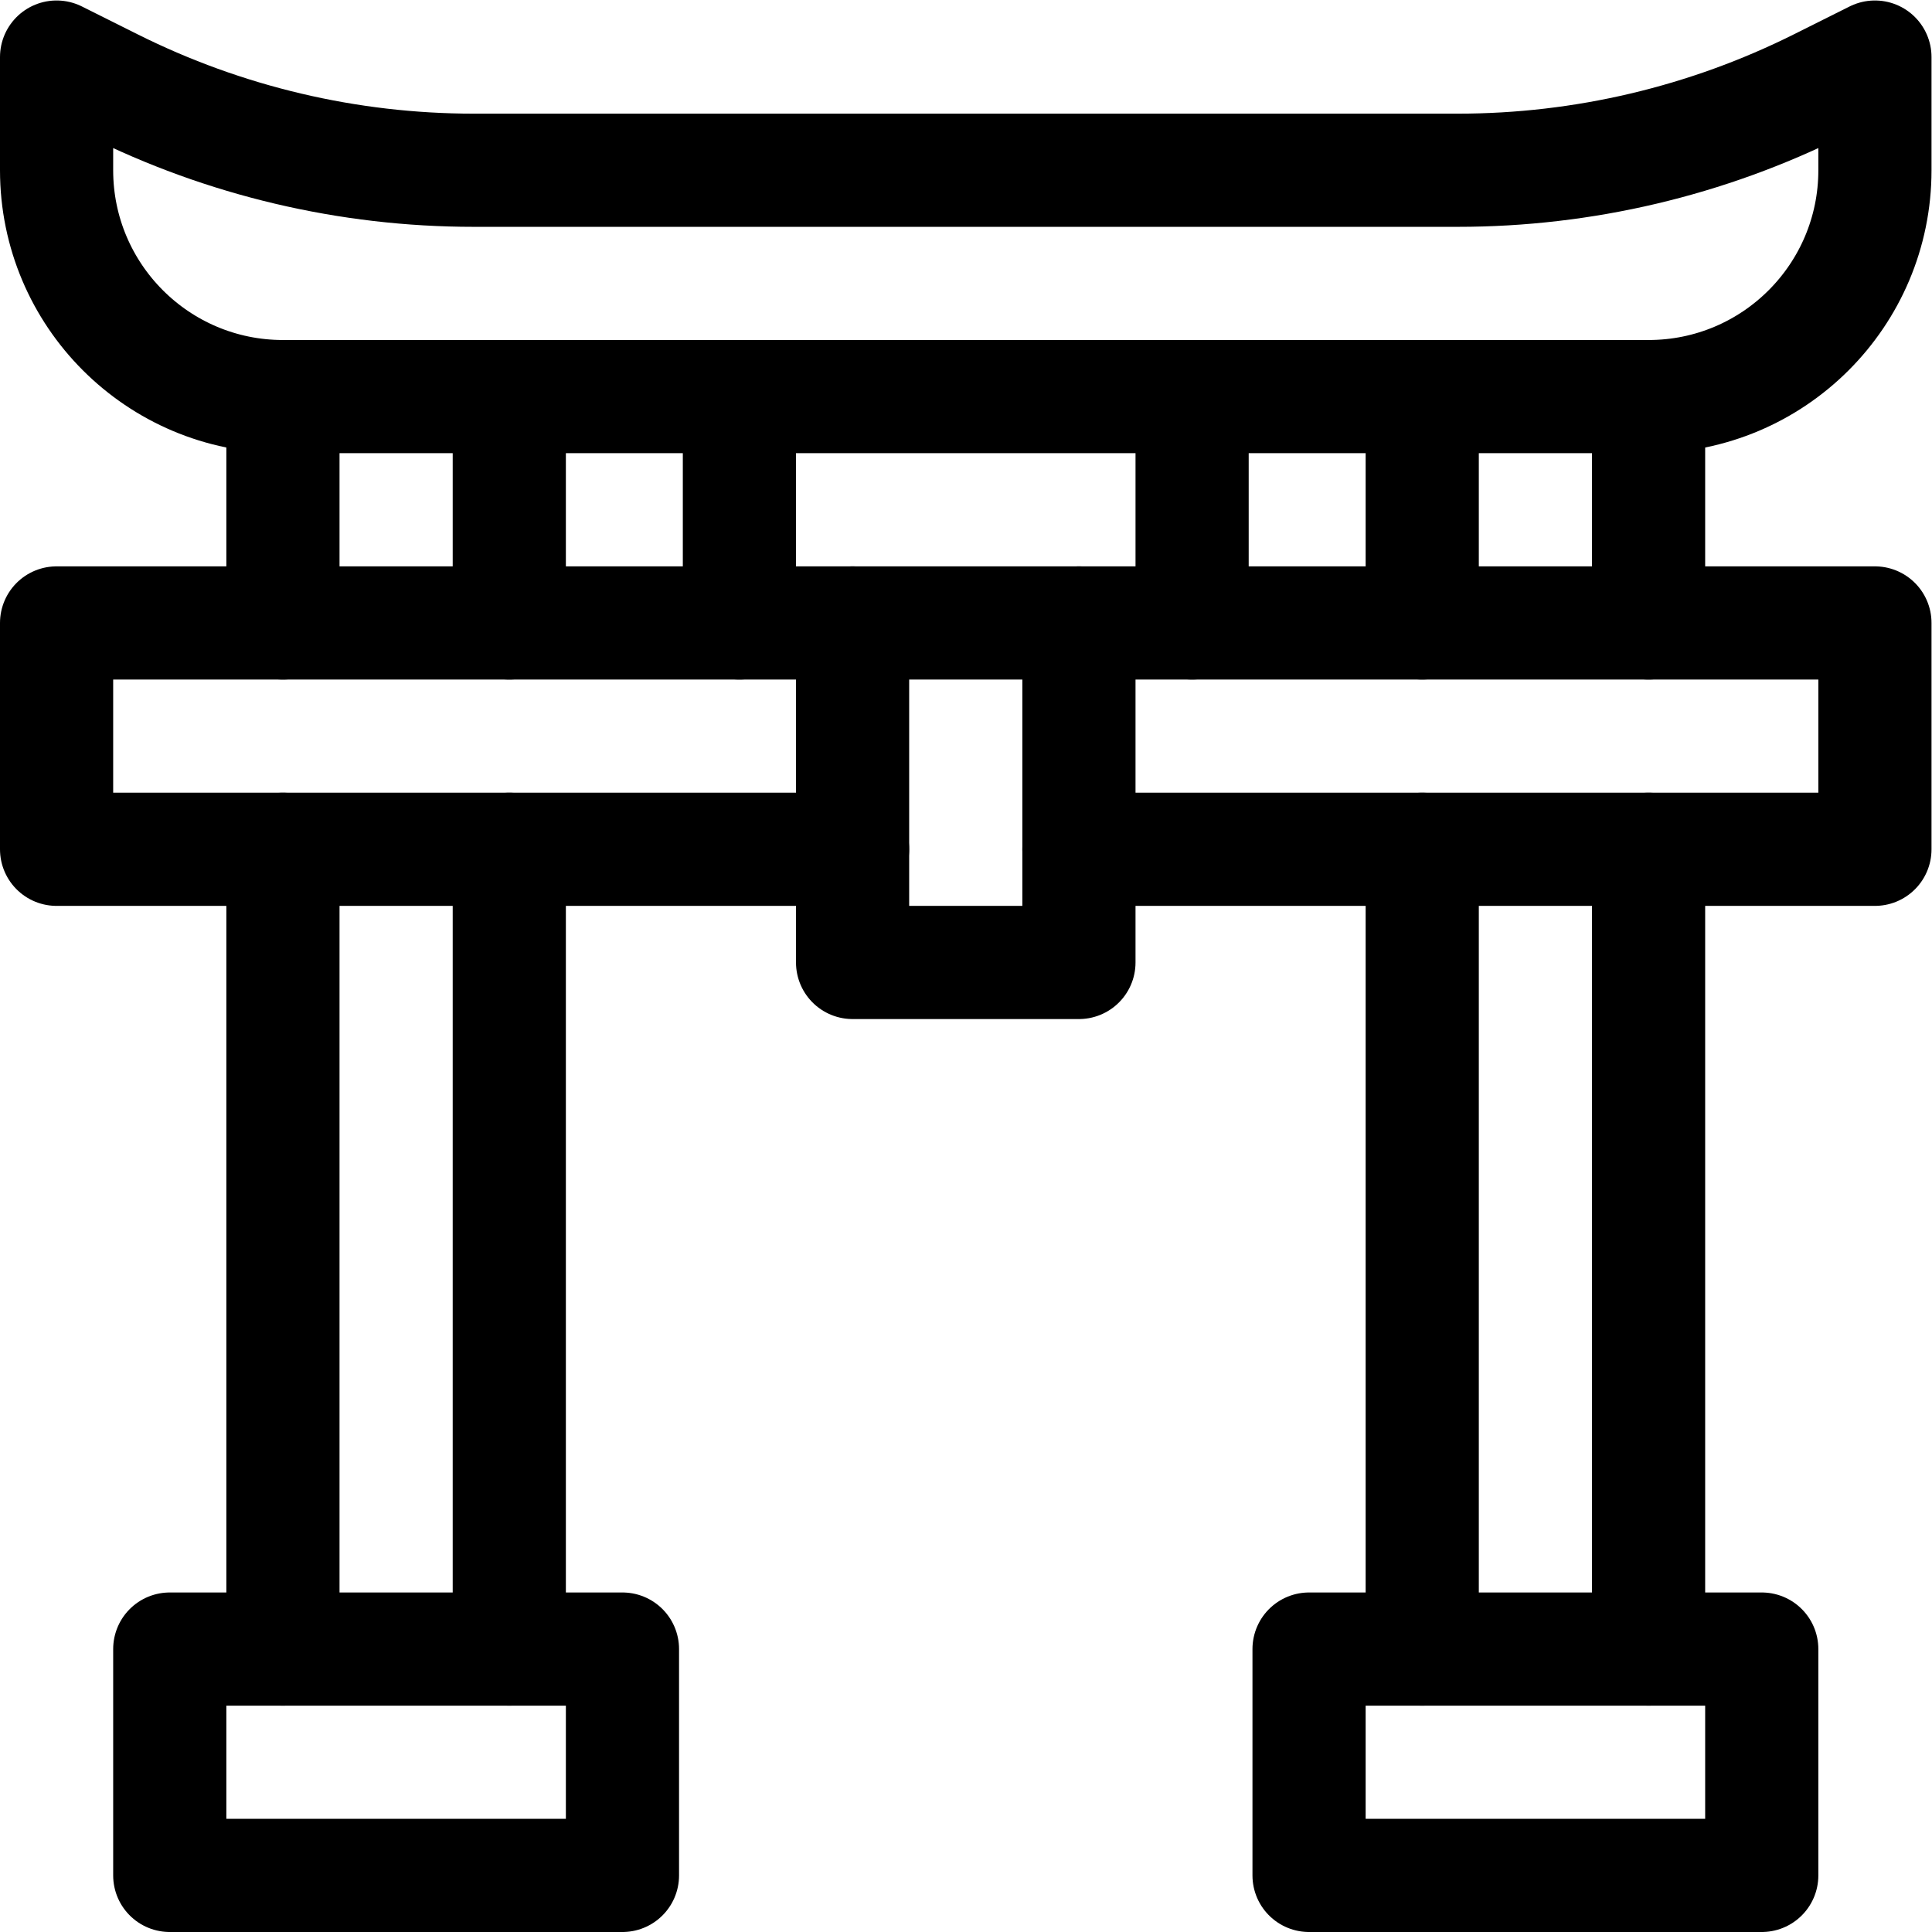
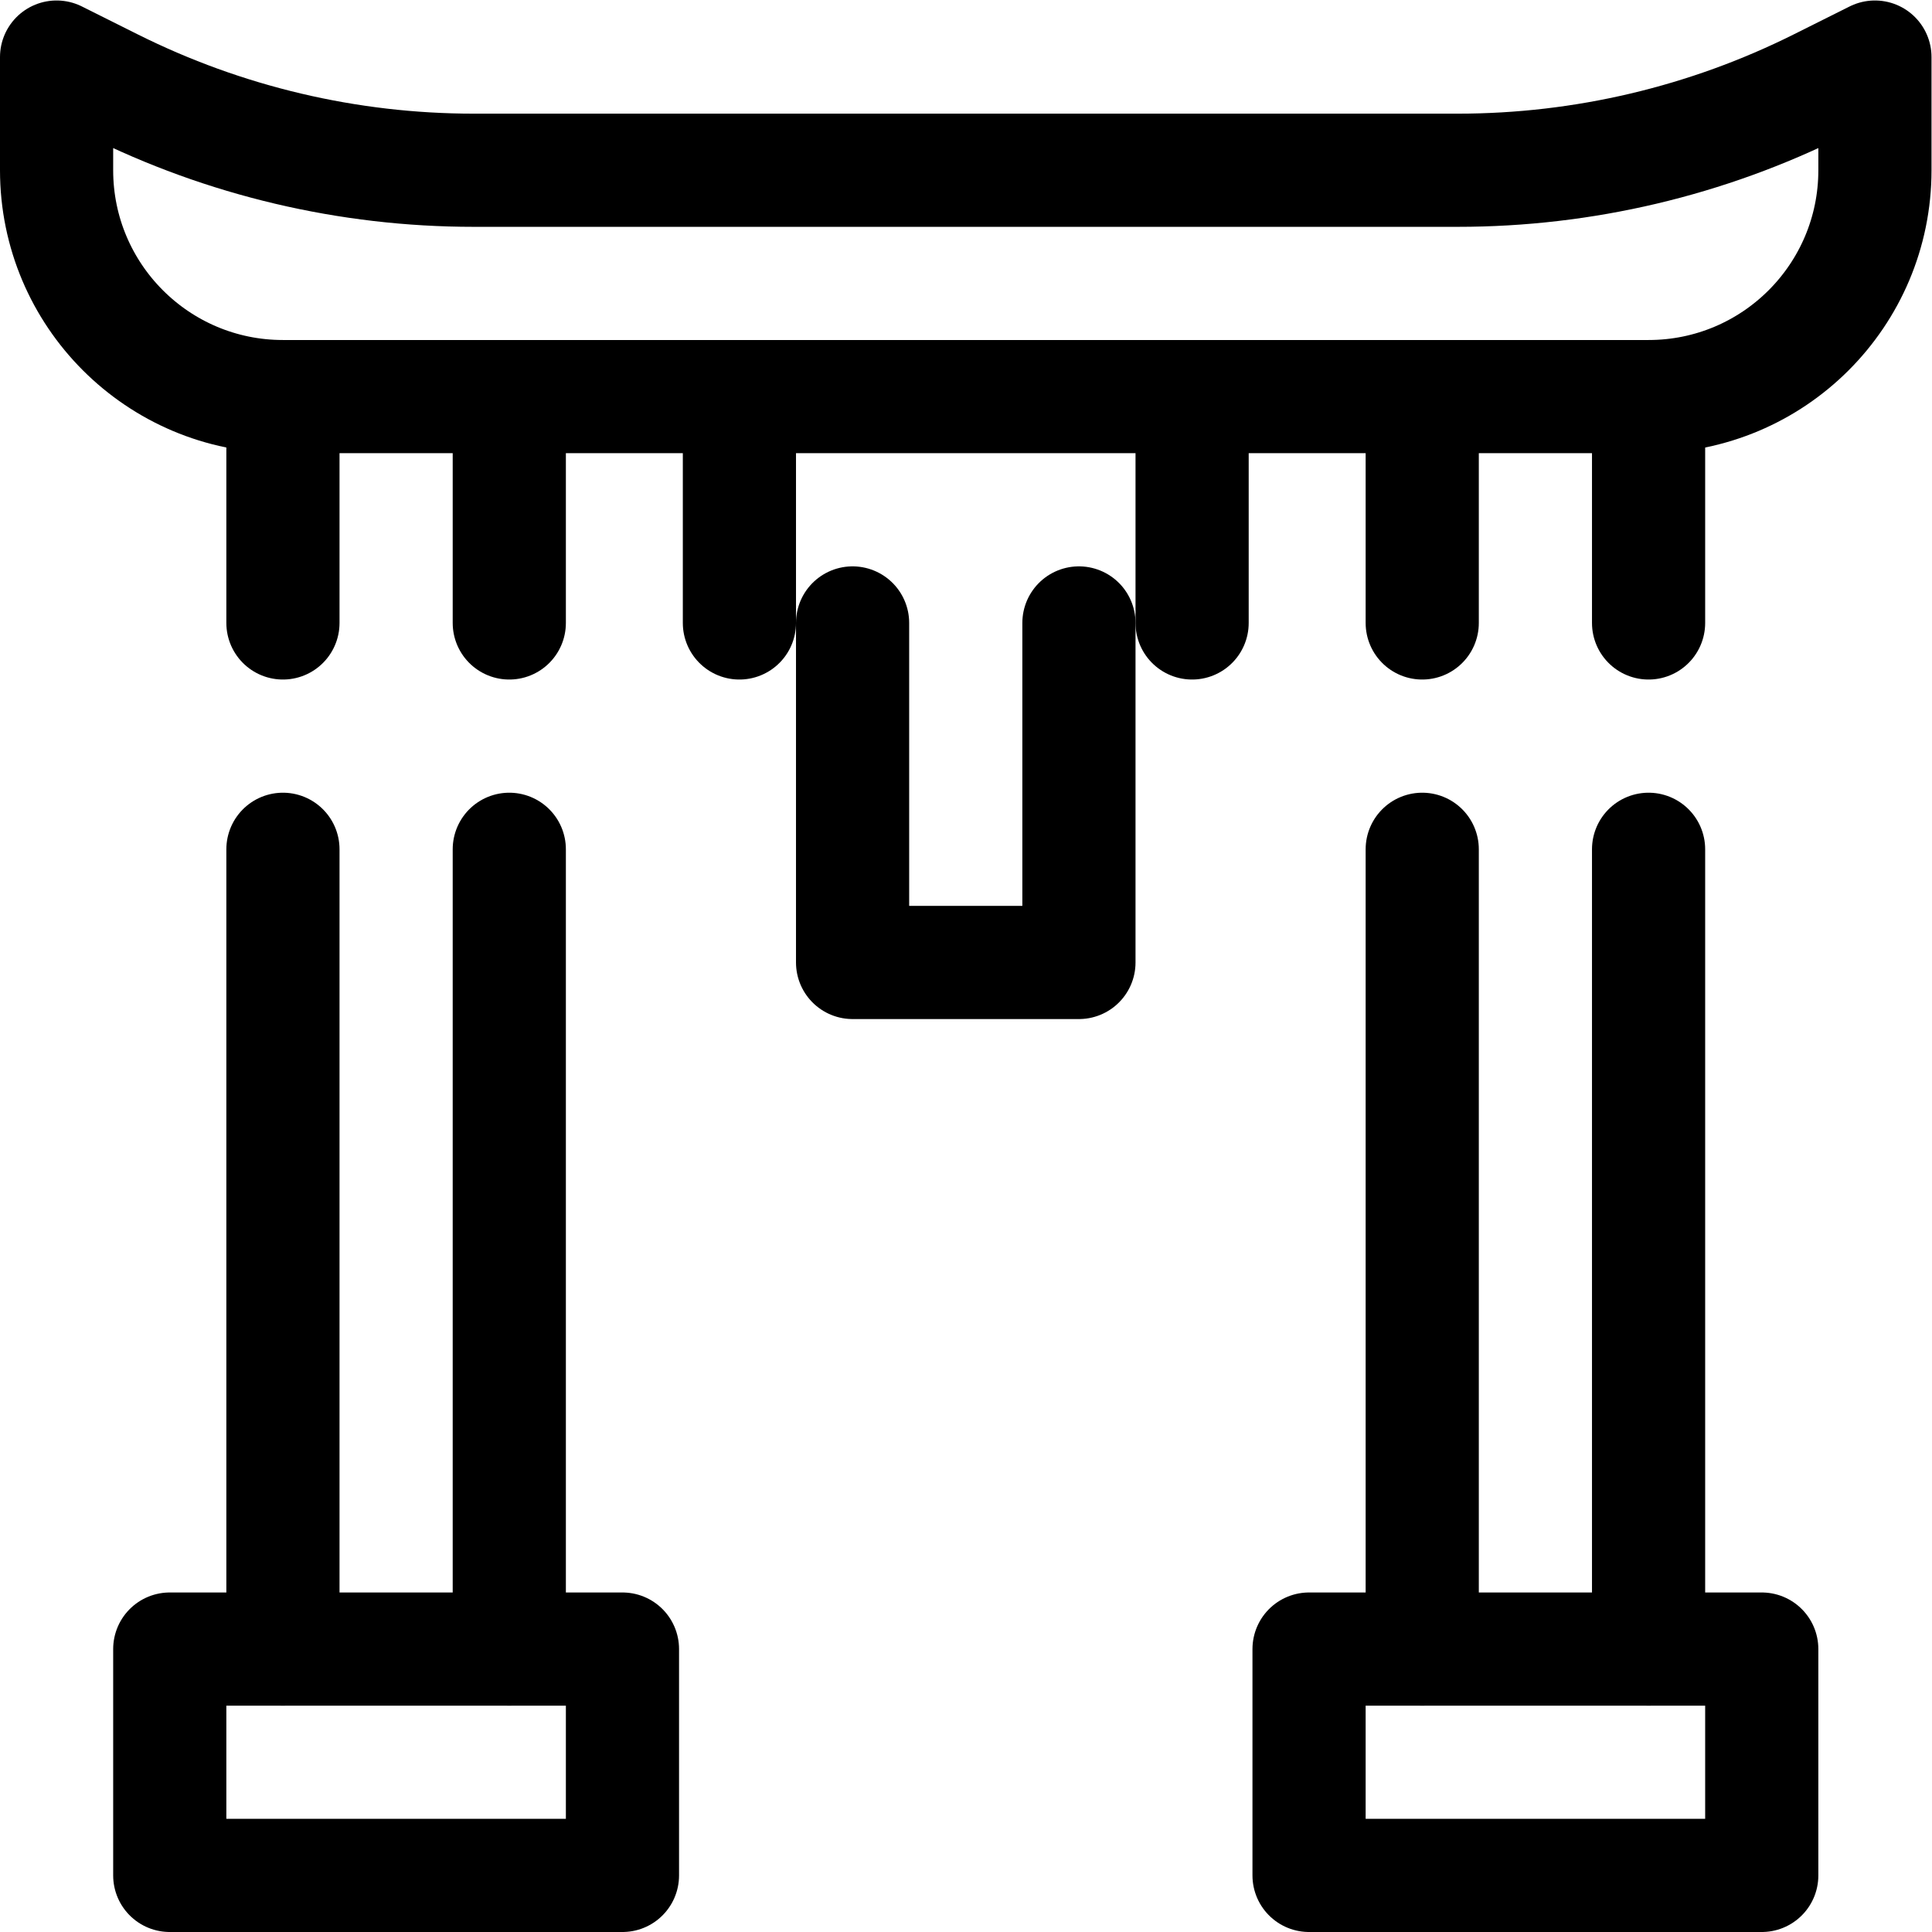
<svg xmlns="http://www.w3.org/2000/svg" viewBox="0 0 682.667 682.667" height="682.667" width="682.667" xml:space="preserve" id="svg1842" version="1.1">
  <defs id="defs1846">
    <clipPath id="clipPath1856" clipPathUnits="userSpaceOnUse">
      <path id="path1854" d="M 0,512 H 512 V 0 H 0 Z" />
    </clipPath>
  </defs>
  <g transform="matrix(1.333,0,0,-1.333,0,682.667)" id="g1848">
    <g id="g1850">
      <g clip-path="url(#clipPath1856)" id="g1852">
        <g transform="translate(437,407)" id="g1858">
          <path id="path1860" style="fill:none;stroke:#000000;stroke-width:30;stroke-linecap:round;stroke-linejoin:round;stroke-miterlimit:10;stroke-dasharray:none;stroke-opacity:1" d="m 0,0 h -362 c -33.137,0 -60,26.863 -60,60 v 30 l 14.777,-7.389 C -377.483,67.742 -344.689,60 -311.439,60 h 260.878 c 33.25,0 66.044,7.742 95.784,22.611 L 60,90 V 60 C 60,26.863 33.137,0 0,0 Z" />
        </g>
        <g transform="translate(135,407)" id="g1862">
          <path id="path1864" style="fill:none;stroke:#000000;stroke-width:30;stroke-linecap:round;stroke-linejoin:round;stroke-miterlimit:10;stroke-dasharray:none;stroke-opacity:1" d="M 0,0 V -60" />
        </g>
        <g transform="translate(75,75)" id="g1866">
          <path id="path1868" style="fill:none;stroke:#000000;stroke-width:30;stroke-linecap:round;stroke-linejoin:round;stroke-miterlimit:10;stroke-dasharray:none;stroke-opacity:1" d="M 0,0 V 212" />
        </g>
        <g transform="translate(135,287)" id="g1870">
          <path id="path1872" style="fill:none;stroke:#000000;stroke-width:30;stroke-linecap:round;stroke-linejoin:round;stroke-miterlimit:10;stroke-dasharray:none;stroke-opacity:1" d="M 0,0 V -212" />
        </g>
        <g transform="translate(75,347)" id="g1874">
          <path id="path1876" style="fill:none;stroke:#000000;stroke-width:30;stroke-linecap:round;stroke-linejoin:round;stroke-miterlimit:10;stroke-dasharray:none;stroke-opacity:1" d="M 0,0 V 60" />
        </g>
        <g transform="translate(437,407)" id="g1878">
          <path id="path1880" style="fill:none;stroke:#000000;stroke-width:30;stroke-linecap:round;stroke-linejoin:round;stroke-miterlimit:10;stroke-dasharray:none;stroke-opacity:1" d="M 0,0 V -60" />
        </g>
        <g transform="translate(377,75)" id="g1882">
          <path id="path1884" style="fill:none;stroke:#000000;stroke-width:30;stroke-linecap:round;stroke-linejoin:round;stroke-miterlimit:10;stroke-dasharray:none;stroke-opacity:1" d="M 0,0 V 212" />
        </g>
        <g transform="translate(437,287)" id="g1886">
          <path id="path1888" style="fill:none;stroke:#000000;stroke-width:30;stroke-linecap:round;stroke-linejoin:round;stroke-miterlimit:10;stroke-dasharray:none;stroke-opacity:1" d="M 0,0 V -212" />
        </g>
        <g transform="translate(377,347)" id="g1890">
          <path id="path1892" style="fill:none;stroke:#000000;stroke-width:30;stroke-linecap:round;stroke-linejoin:round;stroke-miterlimit:10;stroke-dasharray:none;stroke-opacity:1" d="M 0,0 V 60" />
        </g>
        <g transform="translate(226,287)" id="g1894">
-           <path id="path1896" style="fill:none;stroke:#000000;stroke-width:30;stroke-linecap:round;stroke-linejoin:round;stroke-miterlimit:10;stroke-dasharray:none;stroke-opacity:1" d="M 0,0 H -211 V 60 H 271 V 0 H 60" />
-         </g>
+           </g>
        <g transform="translate(196,347)" id="g1898">
          <path id="path1900" style="fill:none;stroke:#000000;stroke-width:30;stroke-linecap:round;stroke-linejoin:round;stroke-miterlimit:10;stroke-dasharray:none;stroke-opacity:1" d="M 0,0 V 60" />
        </g>
        <g transform="translate(316,407)" id="g1902">
          <path id="path1904" style="fill:none;stroke:#000000;stroke-width:30;stroke-linecap:round;stroke-linejoin:round;stroke-miterlimit:10;stroke-dasharray:none;stroke-opacity:1" d="M 0,0 V -60" />
        </g>
        <path id="path1906" style="fill:none;stroke:#000000;stroke-width:30;stroke-linecap:round;stroke-linejoin:round;stroke-miterlimit:10;stroke-dasharray:none;stroke-opacity:1" d="M 165,15 H 45 v 60 h 120 z" />
        <path id="path1908" style="fill:none;stroke:#000000;stroke-width:30;stroke-linecap:round;stroke-linejoin:round;stroke-miterlimit:10;stroke-dasharray:none;stroke-opacity:1" d="M 467,15 H 347 v 60 h 120 z" />
        <g transform="translate(286,347)" id="g1910">
          <path id="path1912" style="fill:none;stroke:#000000;stroke-width:30;stroke-linecap:round;stroke-linejoin:round;stroke-miterlimit:10;stroke-dasharray:none;stroke-opacity:1" d="M 0,0 V -90 H -60 V 0" />
        </g>
      </g>
    </g>
  </g>
</svg>